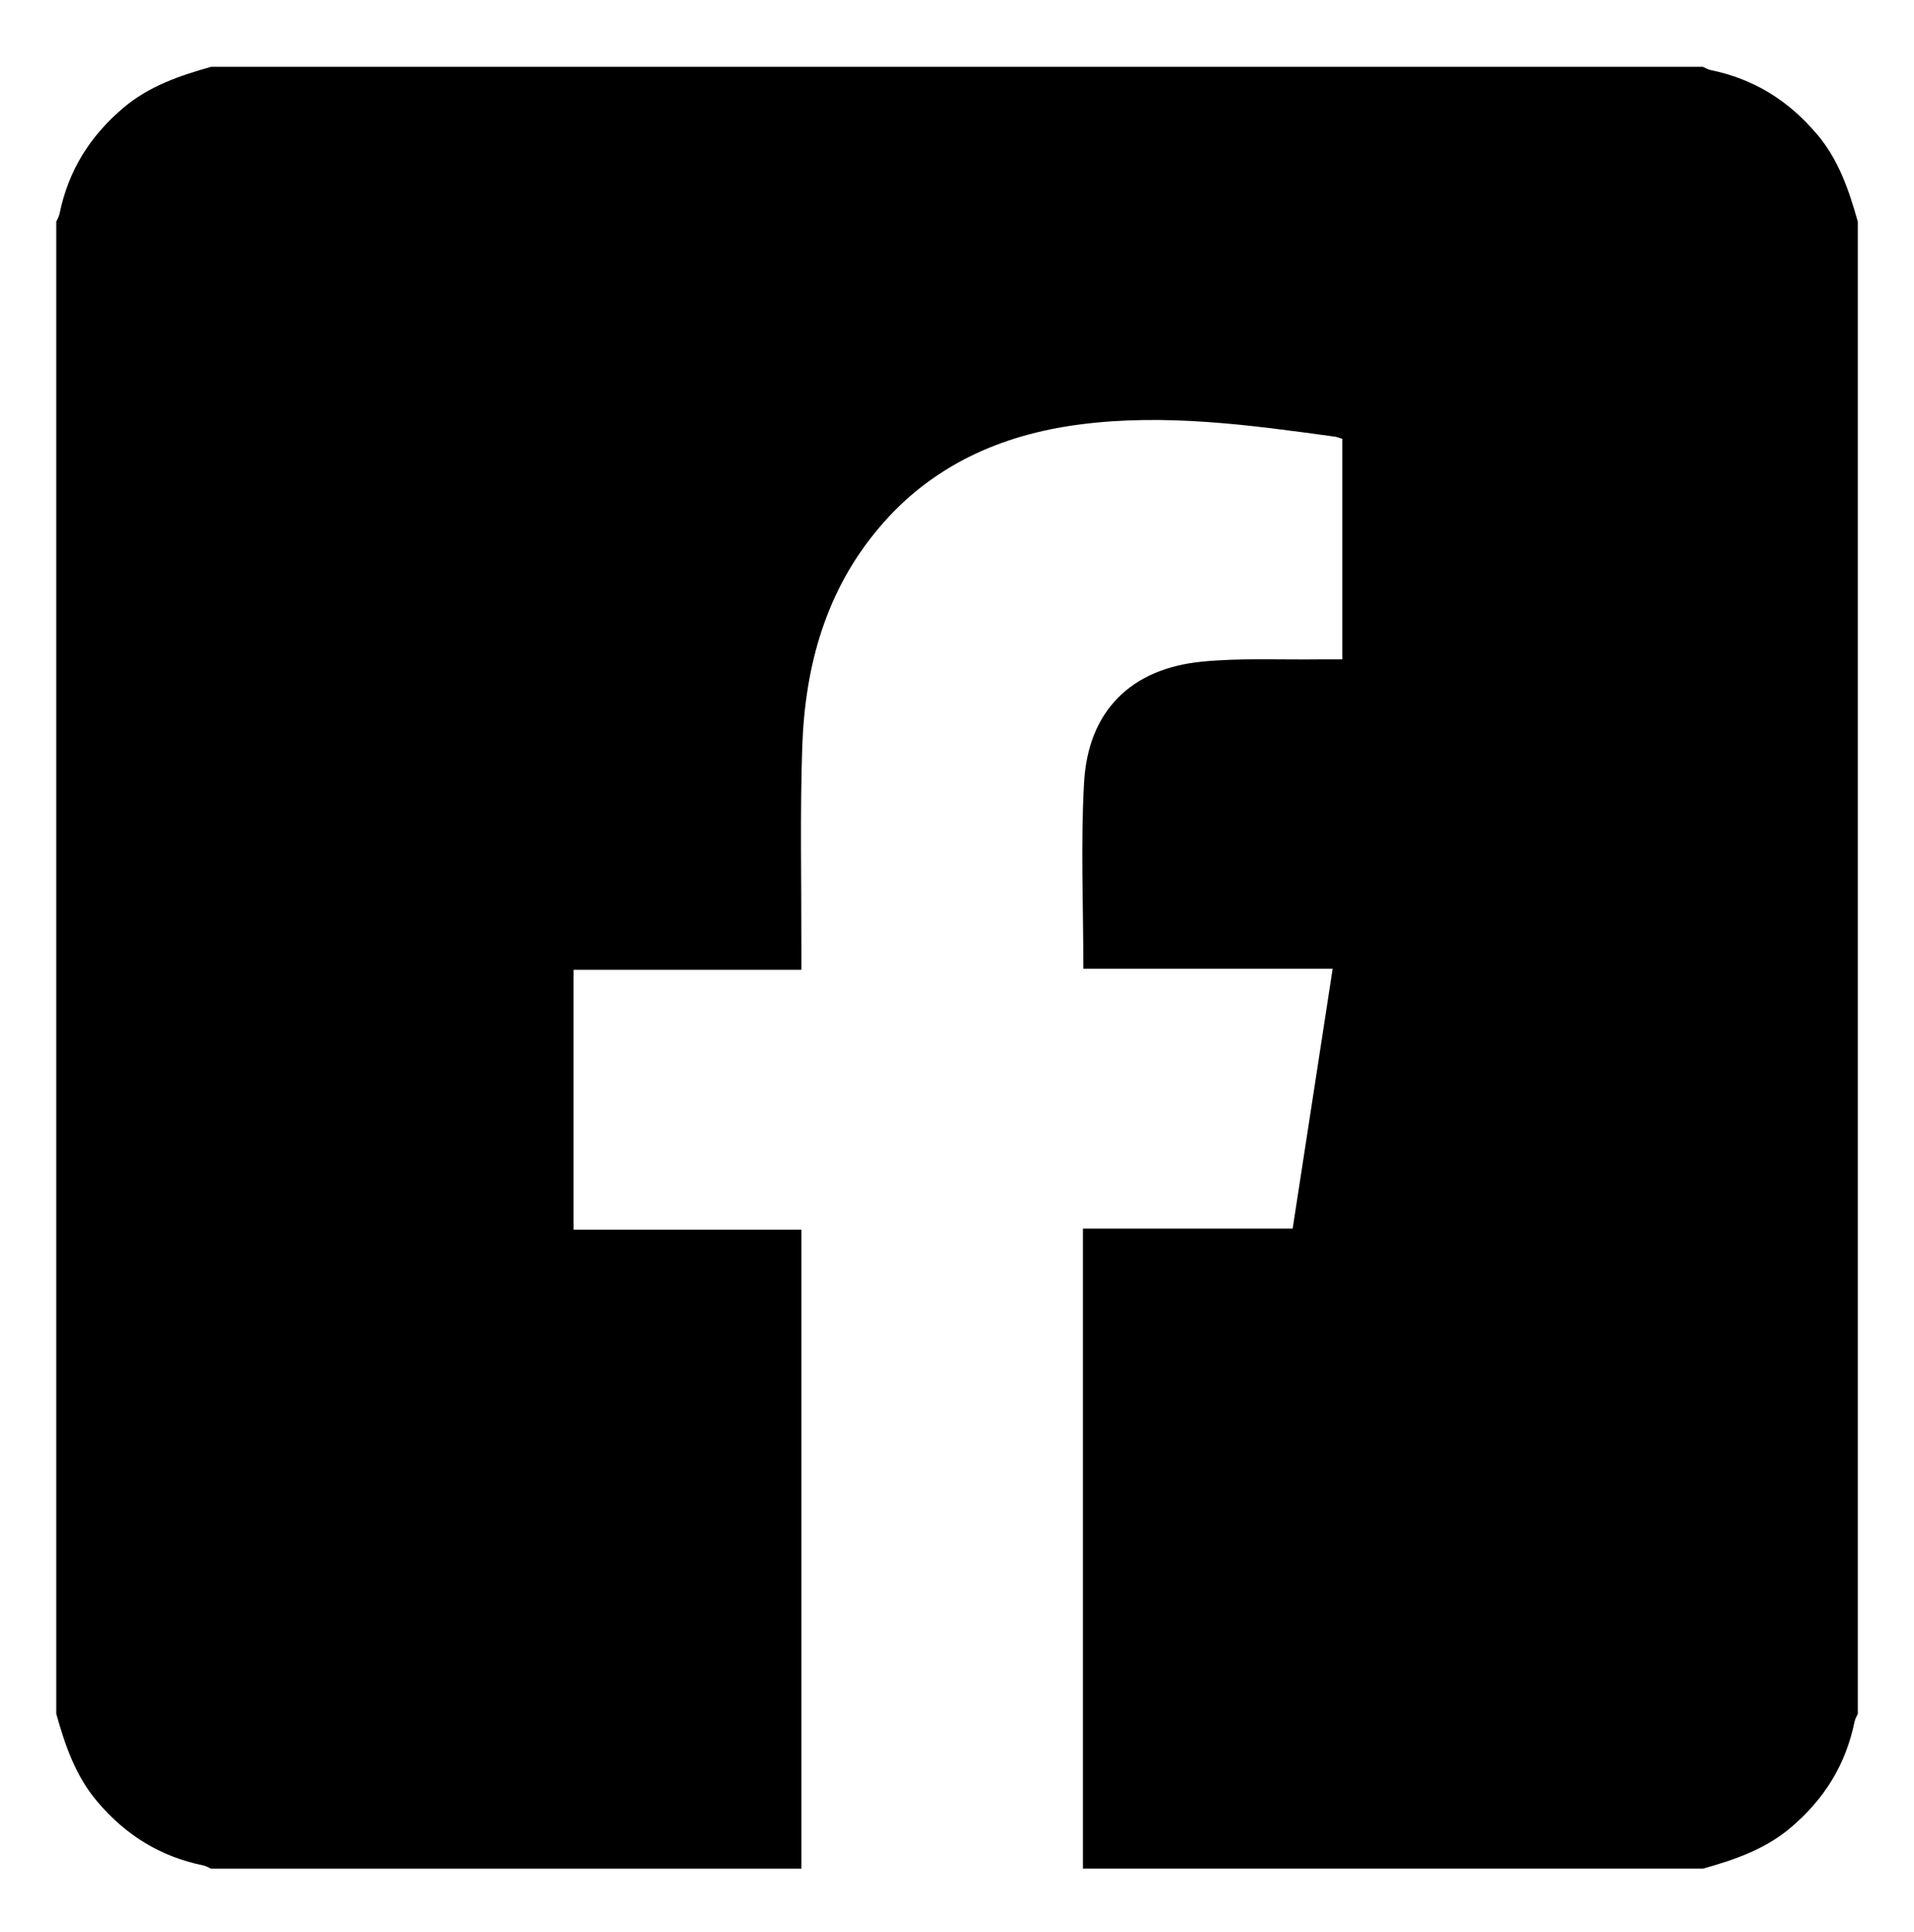
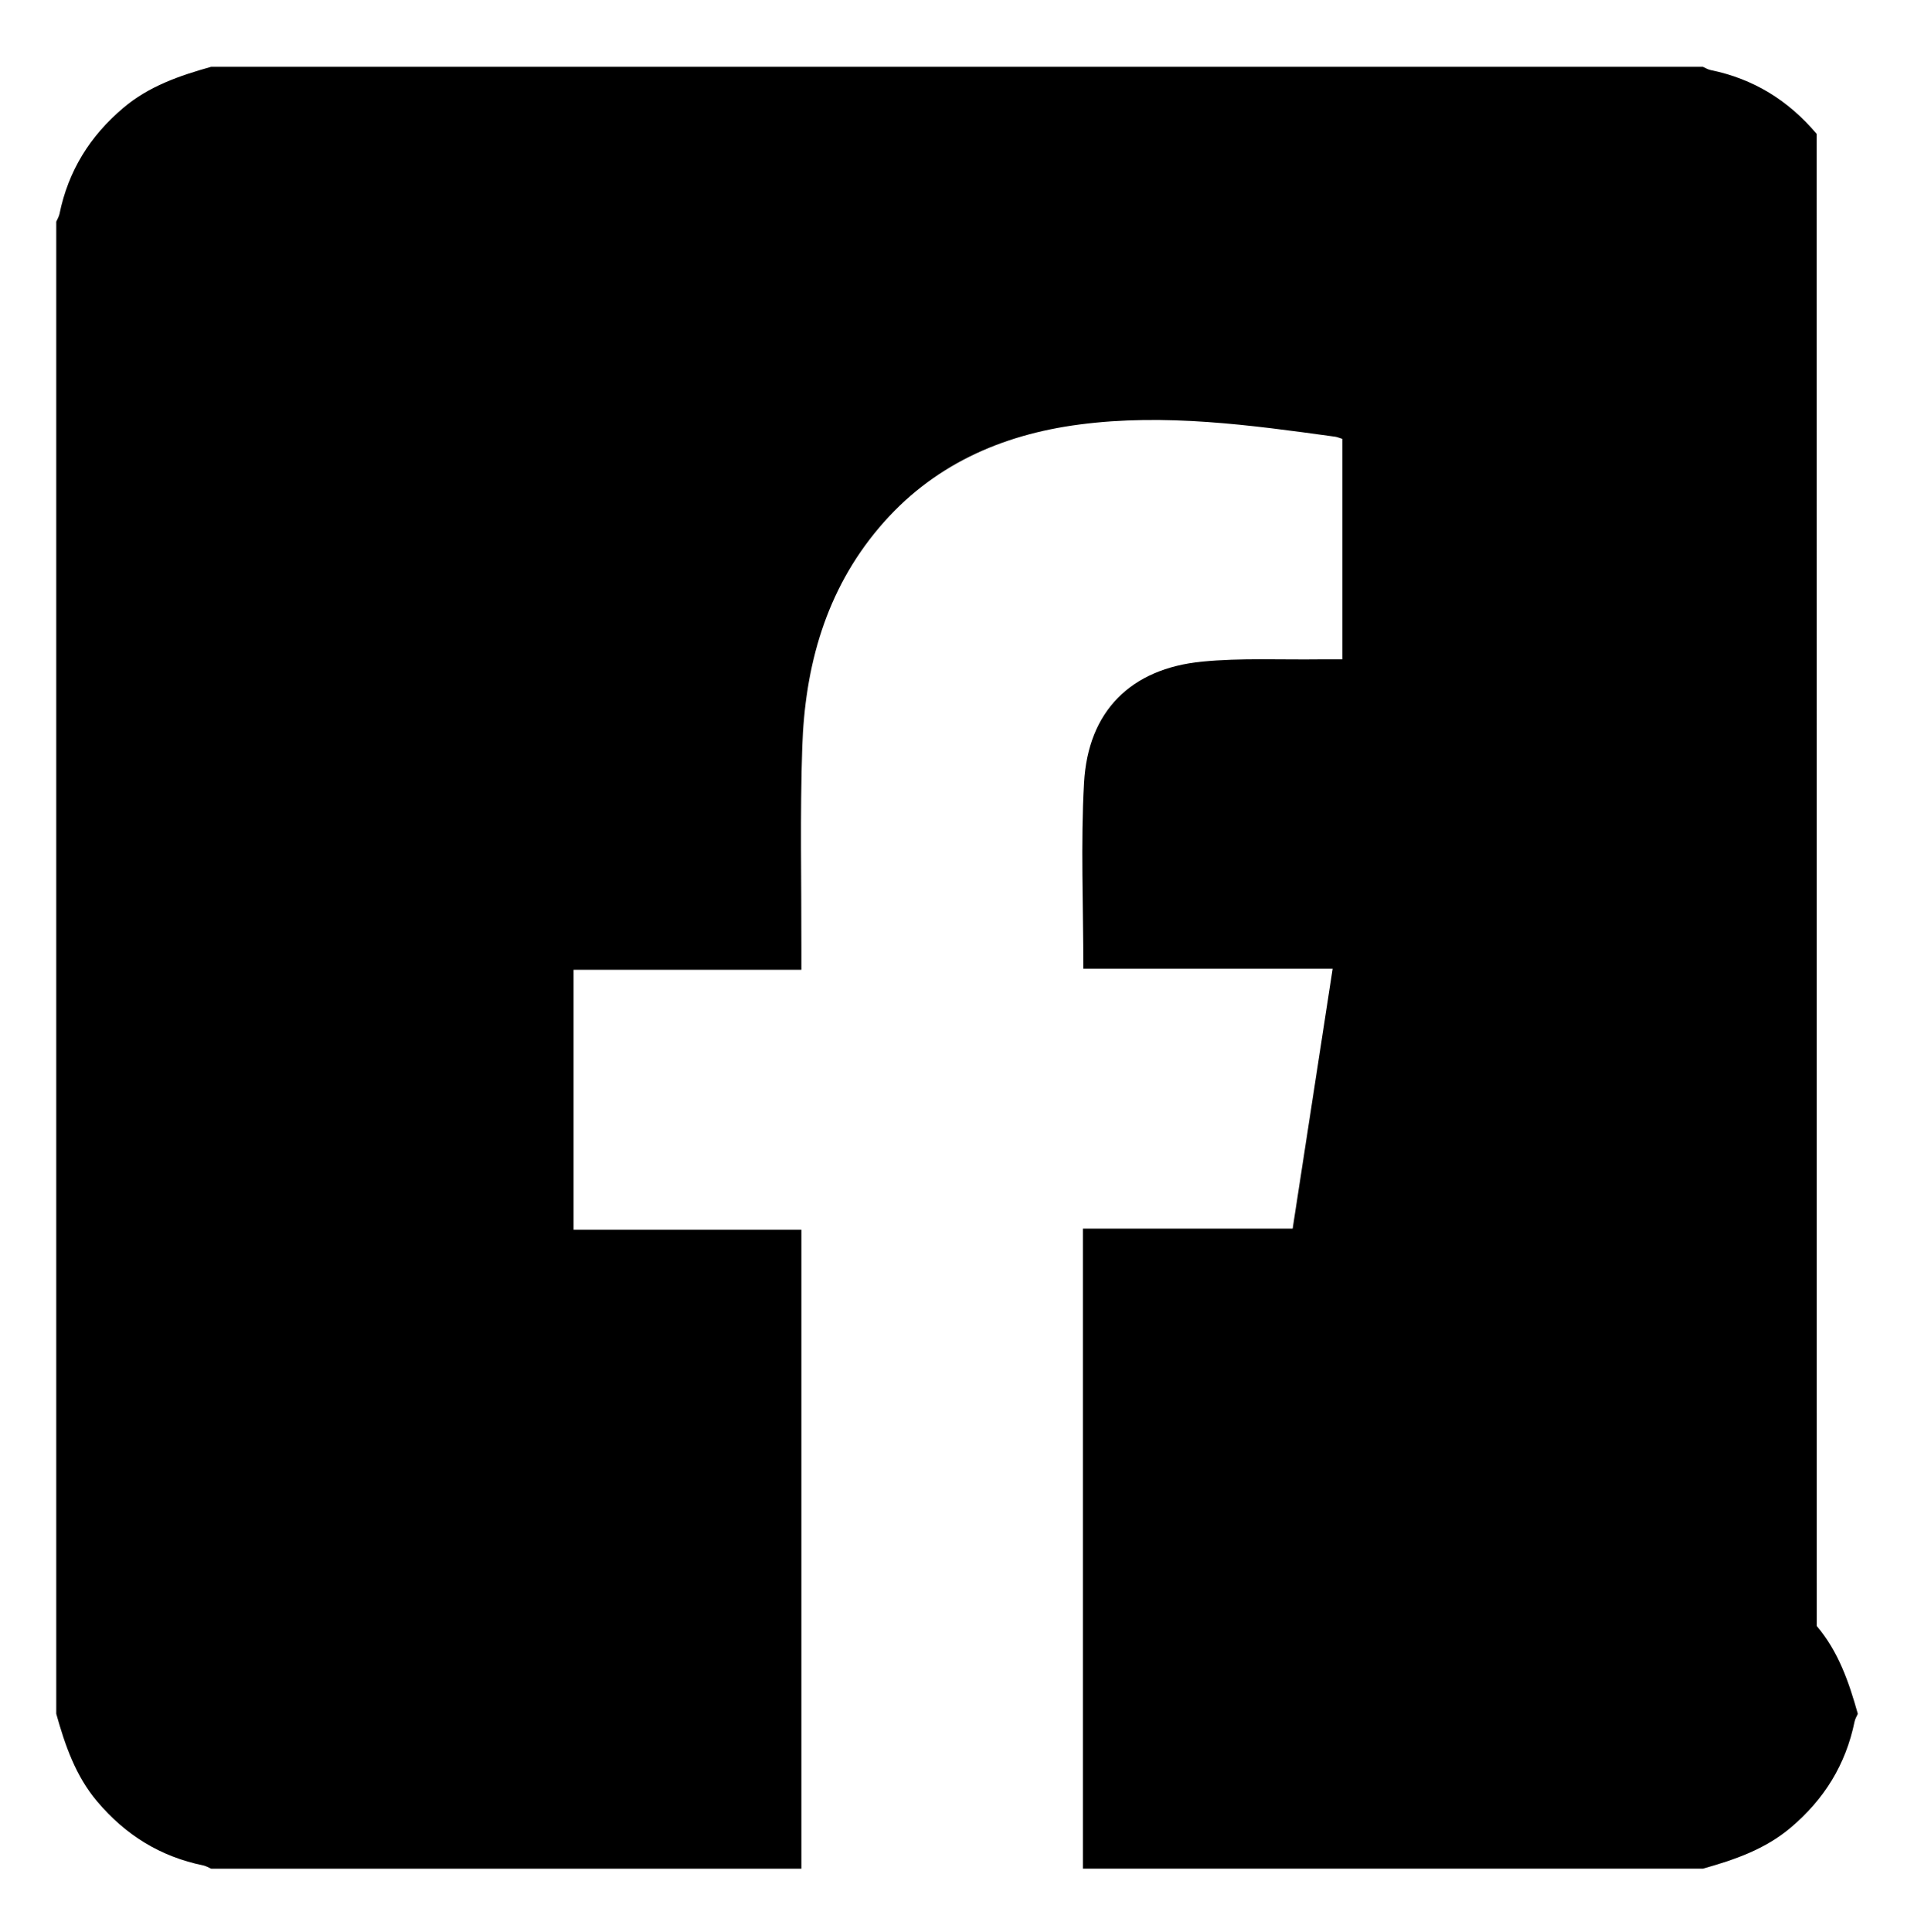
<svg xmlns="http://www.w3.org/2000/svg" id="Layer_1" viewBox="0 0 544 549">
-   <path d="M516.34,38.05c-8.02-9.5-17.94-15.65-30.14-18.14-.77-.16-1.47-.6-2.2-.92H60c-8.96,2.51-17.65,5.49-24.95,11.66-9.5,8.02-15.65,17.94-18.14,30.14-.16,.77-.6,1.47-.92,2.2V487c2.51,8.96,5.49,17.65,11.66,24.95,8.02,9.5,17.94,15.65,30.14,18.14,.77,.16,1.47,.6,2.2,.92H227.77v-181.58h-64.74v-73.85h64.74c0-2.27,0-4.04,0-5.81,.04-19.16-.4-38.34,.25-57.49,.77-22.96,6.66-44.46,21.92-62.43,14.89-17.55,34.51-26.3,56.87-29.22,24.38-3.19,48.53,.14,72.64,3.46,.64,.09,1.25,.37,2.07,.62v62.66c-2.22,0-4.31-.02-6.4,0-11.16,.15-22.39-.44-33.46,.64-20.32,1.99-32.41,14.1-33.55,34.4-.98,17.41-.2,34.92-.2,52.88h70.86c-3.82,24.83-7.56,49.11-11.37,73.84h-59.61v181.87h176.23c8.96-2.51,17.65-5.49,24.95-11.66,9.5-8.02,15.65-17.94,18.14-30.14,.16-.77,.6-1.47,.92-2.2V63c-2.51-8.96-5.49-17.65-11.66-24.95Z" />
+   <path d="M516.34,38.05c-8.02-9.5-17.94-15.65-30.14-18.14-.77-.16-1.47-.6-2.2-.92H60c-8.96,2.51-17.65,5.49-24.95,11.66-9.5,8.02-15.65,17.94-18.14,30.14-.16,.77-.6,1.47-.92,2.2V487c2.51,8.96,5.49,17.65,11.66,24.95,8.02,9.5,17.94,15.65,30.14,18.14,.77,.16,1.47,.6,2.2,.92H227.77v-181.58h-64.74v-73.85h64.74c0-2.27,0-4.04,0-5.81,.04-19.16-.4-38.34,.25-57.49,.77-22.96,6.66-44.46,21.92-62.43,14.89-17.55,34.51-26.3,56.87-29.22,24.38-3.19,48.53,.14,72.64,3.46,.64,.09,1.25,.37,2.07,.62v62.66c-2.22,0-4.31-.02-6.4,0-11.16,.15-22.39-.44-33.46,.64-20.32,1.99-32.41,14.1-33.55,34.4-.98,17.41-.2,34.92-.2,52.88h70.86c-3.82,24.83-7.56,49.11-11.37,73.84h-59.61v181.87h176.23c8.96-2.51,17.65-5.49,24.95-11.66,9.5-8.02,15.65-17.94,18.14-30.14,.16-.77,.6-1.47,.92-2.2c-2.51-8.96-5.49-17.65-11.66-24.95Z" />
</svg>